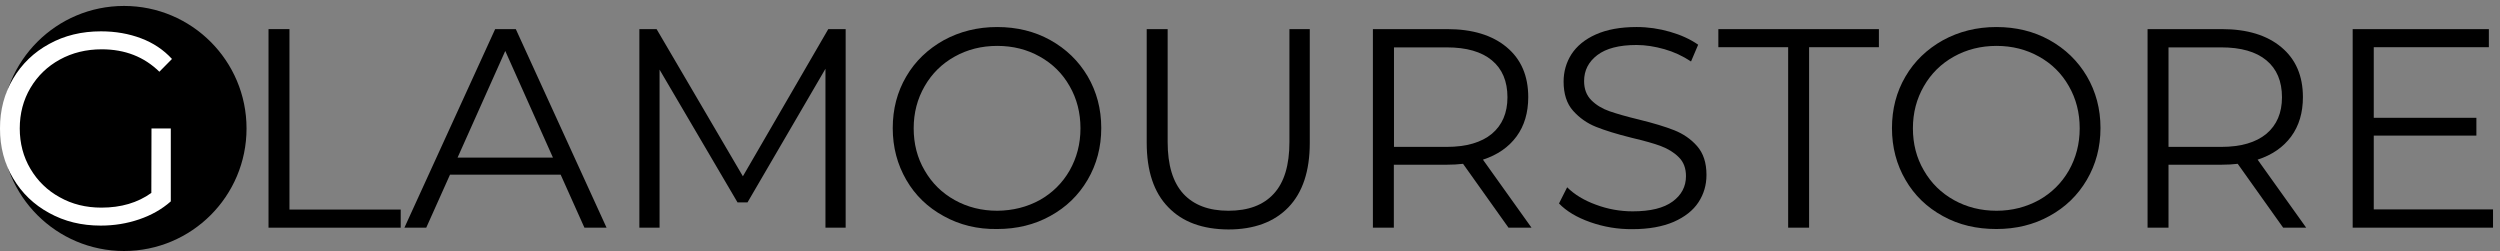
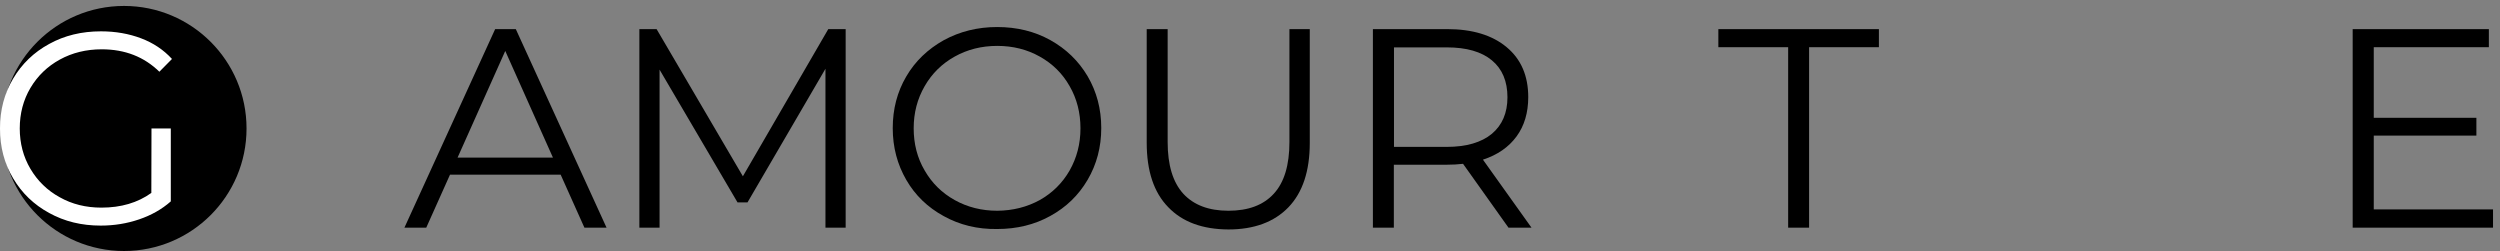
<svg xmlns="http://www.w3.org/2000/svg" version="1.1" id="Livello_1" x="0px" y="0px" viewBox="0 0 1683.3 169" style="enable-background:new 0 0 1683.3 169;" xml:space="preserve">
  <rect x="0" y="0" width="1683.3" height="169" fill="#808080" stroke="none" />
  <style type="text/css">
	.st0{fill:#FFFFFF;}
</style>
  <g>
    <path d="M127.3,86.4h13.6v51c-6.2,5.5-13.6,9.7-22.2,12.6c-8.5,2.9-17.5,4.4-26.9,4.4c-13.4,0-25.4-2.9-36.1-8.8   c-10.7-5.9-19.1-14-25.2-24.3c-6.1-10.4-9.2-22-9.2-34.9s3.1-24.5,9.2-34.9C36.6,41.2,45,33.1,55.7,27.2s22.8-8.8,36.3-8.8   c10.2,0,19.5,1.6,28.1,4.9c8.5,3.2,15.7,8.1,21.6,14.4l-8.8,9C122.3,36.3,108.9,31,92.6,31c-10.8,0-20.6,2.4-29.3,7.2   S47.7,49.6,42.7,58.1S35.3,76,35.3,86.4s2.5,19.9,7.4,28.3c5,8.4,11.8,15,20.4,19.9c8.7,4.8,18.4,7.3,29.2,7.3   c13.8,0,25.4-3.4,35-10.3V86.4z" />
-     <path d="M180.8,19.6h14.1v121.5h74.9v12.2h-89L180.8,19.6L180.8,19.6z" />
    <path d="M377.5,117.6H303l-16,35.7h-14.7l61.1-133.7h13.9l61.1,133.7h-14.9L377.5,117.6z M372.3,106.1l-32.1-71.8l-32.1,71.8H372.3   z" />
    <path d="M569.4,19.6v133.7h-13.6v-107l-52.5,90h-6.7l-52.5-89.4v106.4h-13.6V19.6h11.6l58.1,99.1l57.5-99.1   C557.7,19.6,569.4,19.6,569.4,19.6z" />
    <path d="M635.4,145.5c-10.8-5.9-19.2-14-25.2-24.4s-9.1-21.9-9.1-34.8s3-24.4,9.1-34.8c6-10.3,14.5-18.4,25.2-24.4   c10.8-5.9,22.8-8.9,36-8.9s25.2,2.9,35.8,8.8s19,14,25.1,24.3c6.1,10.4,9.2,22,9.2,34.9s-3.1,24.5-9.2,34.9   c-6.1,10.4-14.5,18.5-25.1,24.3c-10.6,5.9-22.6,8.8-35.8,8.8C658.2,154.4,646.2,151.5,635.4,145.5z M700.1,134.7   c8.5-4.8,15.2-11.4,20.1-19.9c4.8-8.5,7.3-17.9,7.3-28.4c0-10.4-2.4-19.9-7.3-28.4c-4.8-8.5-11.5-15.1-20.1-19.9   c-8.5-4.8-18.1-7.2-28.6-7.2c-10.6,0-20.1,2.4-28.7,7.2c-8.6,4.8-15.3,11.4-20.2,19.9s-7.4,17.9-7.4,28.4c0,10.4,2.4,19.9,7.4,28.4   c4.9,8.5,11.6,15.1,20.2,19.9c8.6,4.8,18.2,7.2,28.7,7.2C682,141.8,691.5,139.4,700.1,134.7z" />
    <path d="M786.6,139.5c-9.7-9.9-14.5-24.4-14.5-43.4V19.6h14.1v76c0,15.5,3.5,27.1,10.5,34.8c7,7.6,17.1,11.5,30.4,11.5   c13.4,0,23.6-3.8,30.6-11.5c7-7.6,10.5-19.2,10.5-34.8v-76h13.7v76.6c0,19-4.8,33.4-14.4,43.4c-9.6,9.9-23.1,14.9-40.4,14.9   C809.7,154.4,796.2,149.5,786.6,139.5z" />
    <path d="M1015.7,153.3l-30.6-43c-3.4,0.4-7,0.6-10.7,0.6h-35.9v42.4h-14.1V19.6h50c17.1,0,30.4,4.1,40.1,12.2s14.5,19.3,14.5,33.6   c0,10.4-2.6,19.3-7.9,26.5c-5.3,7.2-12.8,12.4-22.6,15.6l32.7,45.8L1015.7,153.3L1015.7,153.3z M1004.5,90.1   c7-5.9,10.5-14.1,10.5-24.6c0-10.8-3.5-19.1-10.5-24.9s-17.1-8.7-30.4-8.7h-35.5v67h35.5C987.3,98.9,997.5,95.9,1004.5,90.1z" />
-     <path d="M1070.8,149.6c-9.1-3.2-16.1-7.4-21.1-12.6l5.5-10.9c4.8,4.8,11.3,8.8,19.3,11.7c8,3,16.3,4.5,24.8,4.5   c12,0,20.9-2.2,26.9-6.6c6-4.4,9-10.1,9-17.1c0-5.3-1.6-9.6-4.9-12.8c-3.2-3.2-7.2-5.6-11.9-7.4s-11.3-3.6-19.7-5.6   c-10.1-2.5-18.1-5-24.1-7.4s-11.1-6-15.4-10.8s-6.4-11.4-6.4-19.7c0-6.7,1.8-12.9,5.3-18.4c3.6-5.5,9-10,16.4-13.3s16.5-5,27.5-5   c7.6,0,15.1,1.1,22.4,3.2s13.7,5,19,8.7l-4.8,11.3c-5.6-3.7-11.6-6.5-18-8.3s-12.6-2.8-18.7-2.8c-11.7,0-20.5,2.3-26.4,6.8   s-8.9,10.3-8.9,17.5c0,5.3,1.6,9.6,4.9,12.9c3.2,3.2,7.3,5.7,12.2,7.4c4.9,1.7,11.5,3.6,19.8,5.6c9.8,2.4,17.7,4.8,23.8,7.2   c6,2.4,11.2,5.9,15.4,10.7c4.2,4.8,6.3,11.2,6.3,19.4c0,6.8-1.8,12.9-5.4,18.4s-9.2,9.9-16.7,13.2c-7.5,3.2-16.7,4.9-27.7,4.9   C1089.4,154.4,1079.9,152.8,1070.8,149.6z" />
    <path d="M1204,31.8h-47V19.6h108.1v12.2h-47v121.5H1204V31.8z" />
-     <path d="M1308.2,145.5c-10.8-5.9-19.2-14-25.2-24.4c-6-10.3-9.1-21.9-9.1-34.8s3-24.4,9.1-34.8c6-10.3,14.5-18.4,25.2-24.4   c10.8-5.9,22.8-8.9,36-8.9s25.2,2.9,35.8,8.8s19,14,25.1,24.3c6.1,10.4,9.2,22,9.2,34.9s-3.1,24.5-9.2,34.9s-14.5,18.5-25.1,24.3   c-10.6,5.9-22.6,8.8-35.8,8.8S1319,151.5,1308.2,145.5z M1372.9,134.7c8.5-4.8,15.2-11.4,20.1-19.9c4.8-8.5,7.3-17.9,7.3-28.4   c0-10.4-2.4-19.9-7.3-28.4c-4.8-8.5-11.5-15.1-20.1-19.9s-18.1-7.2-28.6-7.2s-20.1,2.4-28.7,7.2s-15.3,11.4-20.2,19.9   c-4.9,8.5-7.4,17.9-7.4,28.4c0,10.4,2.4,19.9,7.4,28.4c4.9,8.5,11.6,15.1,20.2,19.9s18.2,7.2,28.7,7.2S1364.3,139.4,1372.9,134.7z" />
-     <path d="M1537.3,153.3l-30.6-43c-3.4,0.4-7,0.6-10.7,0.6h-35.9v42.4H1446V19.6h50c17.1,0,30.4,4.1,40.1,12.2s14.5,19.3,14.5,33.6   c0,10.4-2.6,19.3-7.9,26.5s-12.8,12.4-22.6,15.6l32.7,45.8L1537.3,153.3L1537.3,153.3z M1526,90.1c7-5.9,10.5-14.1,10.5-24.6   c0-10.8-3.5-19.1-10.5-24.9s-17.1-8.7-30.4-8.7h-35.5v67h35.5C1508.9,98.9,1519,95.9,1526,90.1z" />
    <path d="M1678.6,141.1v12.2h-94.5V19.6h91.7v12.2h-77.5v47.5h69.1v12h-69.1V141h80.3V141.1z" />
  </g>
  <g>
    <circle cx="83.5" cy="86.5" r="82.5" />
    <g>
      <path class="st0" d="M102,86.5h13v49.1c-6,5.3-13.1,9.3-21.3,12.1s-16.8,4.2-25.9,4.2c-12.9,0-24.4-2.8-34.7-8.5    C22.8,137.8,14.7,130,8.8,120C2.9,110.1,0,98.9,0,86.5S2.9,63,8.8,53s14-17.8,24.3-23.4C43.4,23.9,55,21.1,68,21.1    c9.8,0,18.8,1.6,27,4.7s15.1,7.7,20.8,13.9l-8.5,8.6c-10.2-10-23.1-15.1-38.8-15.1c-10.4,0-19.8,2.3-28.2,6.9s-15,11-19.8,19.1    s-7.2,17.2-7.2,27.3c0,10,2.4,19.1,7.2,27.2s11.3,14.5,19.7,19.1c8.3,4.7,17.7,7,28.1,7c13.2,0,24.4-3.3,33.6-9.9L102,86.5    L102,86.5z" />
    </g>
  </g>
</svg>